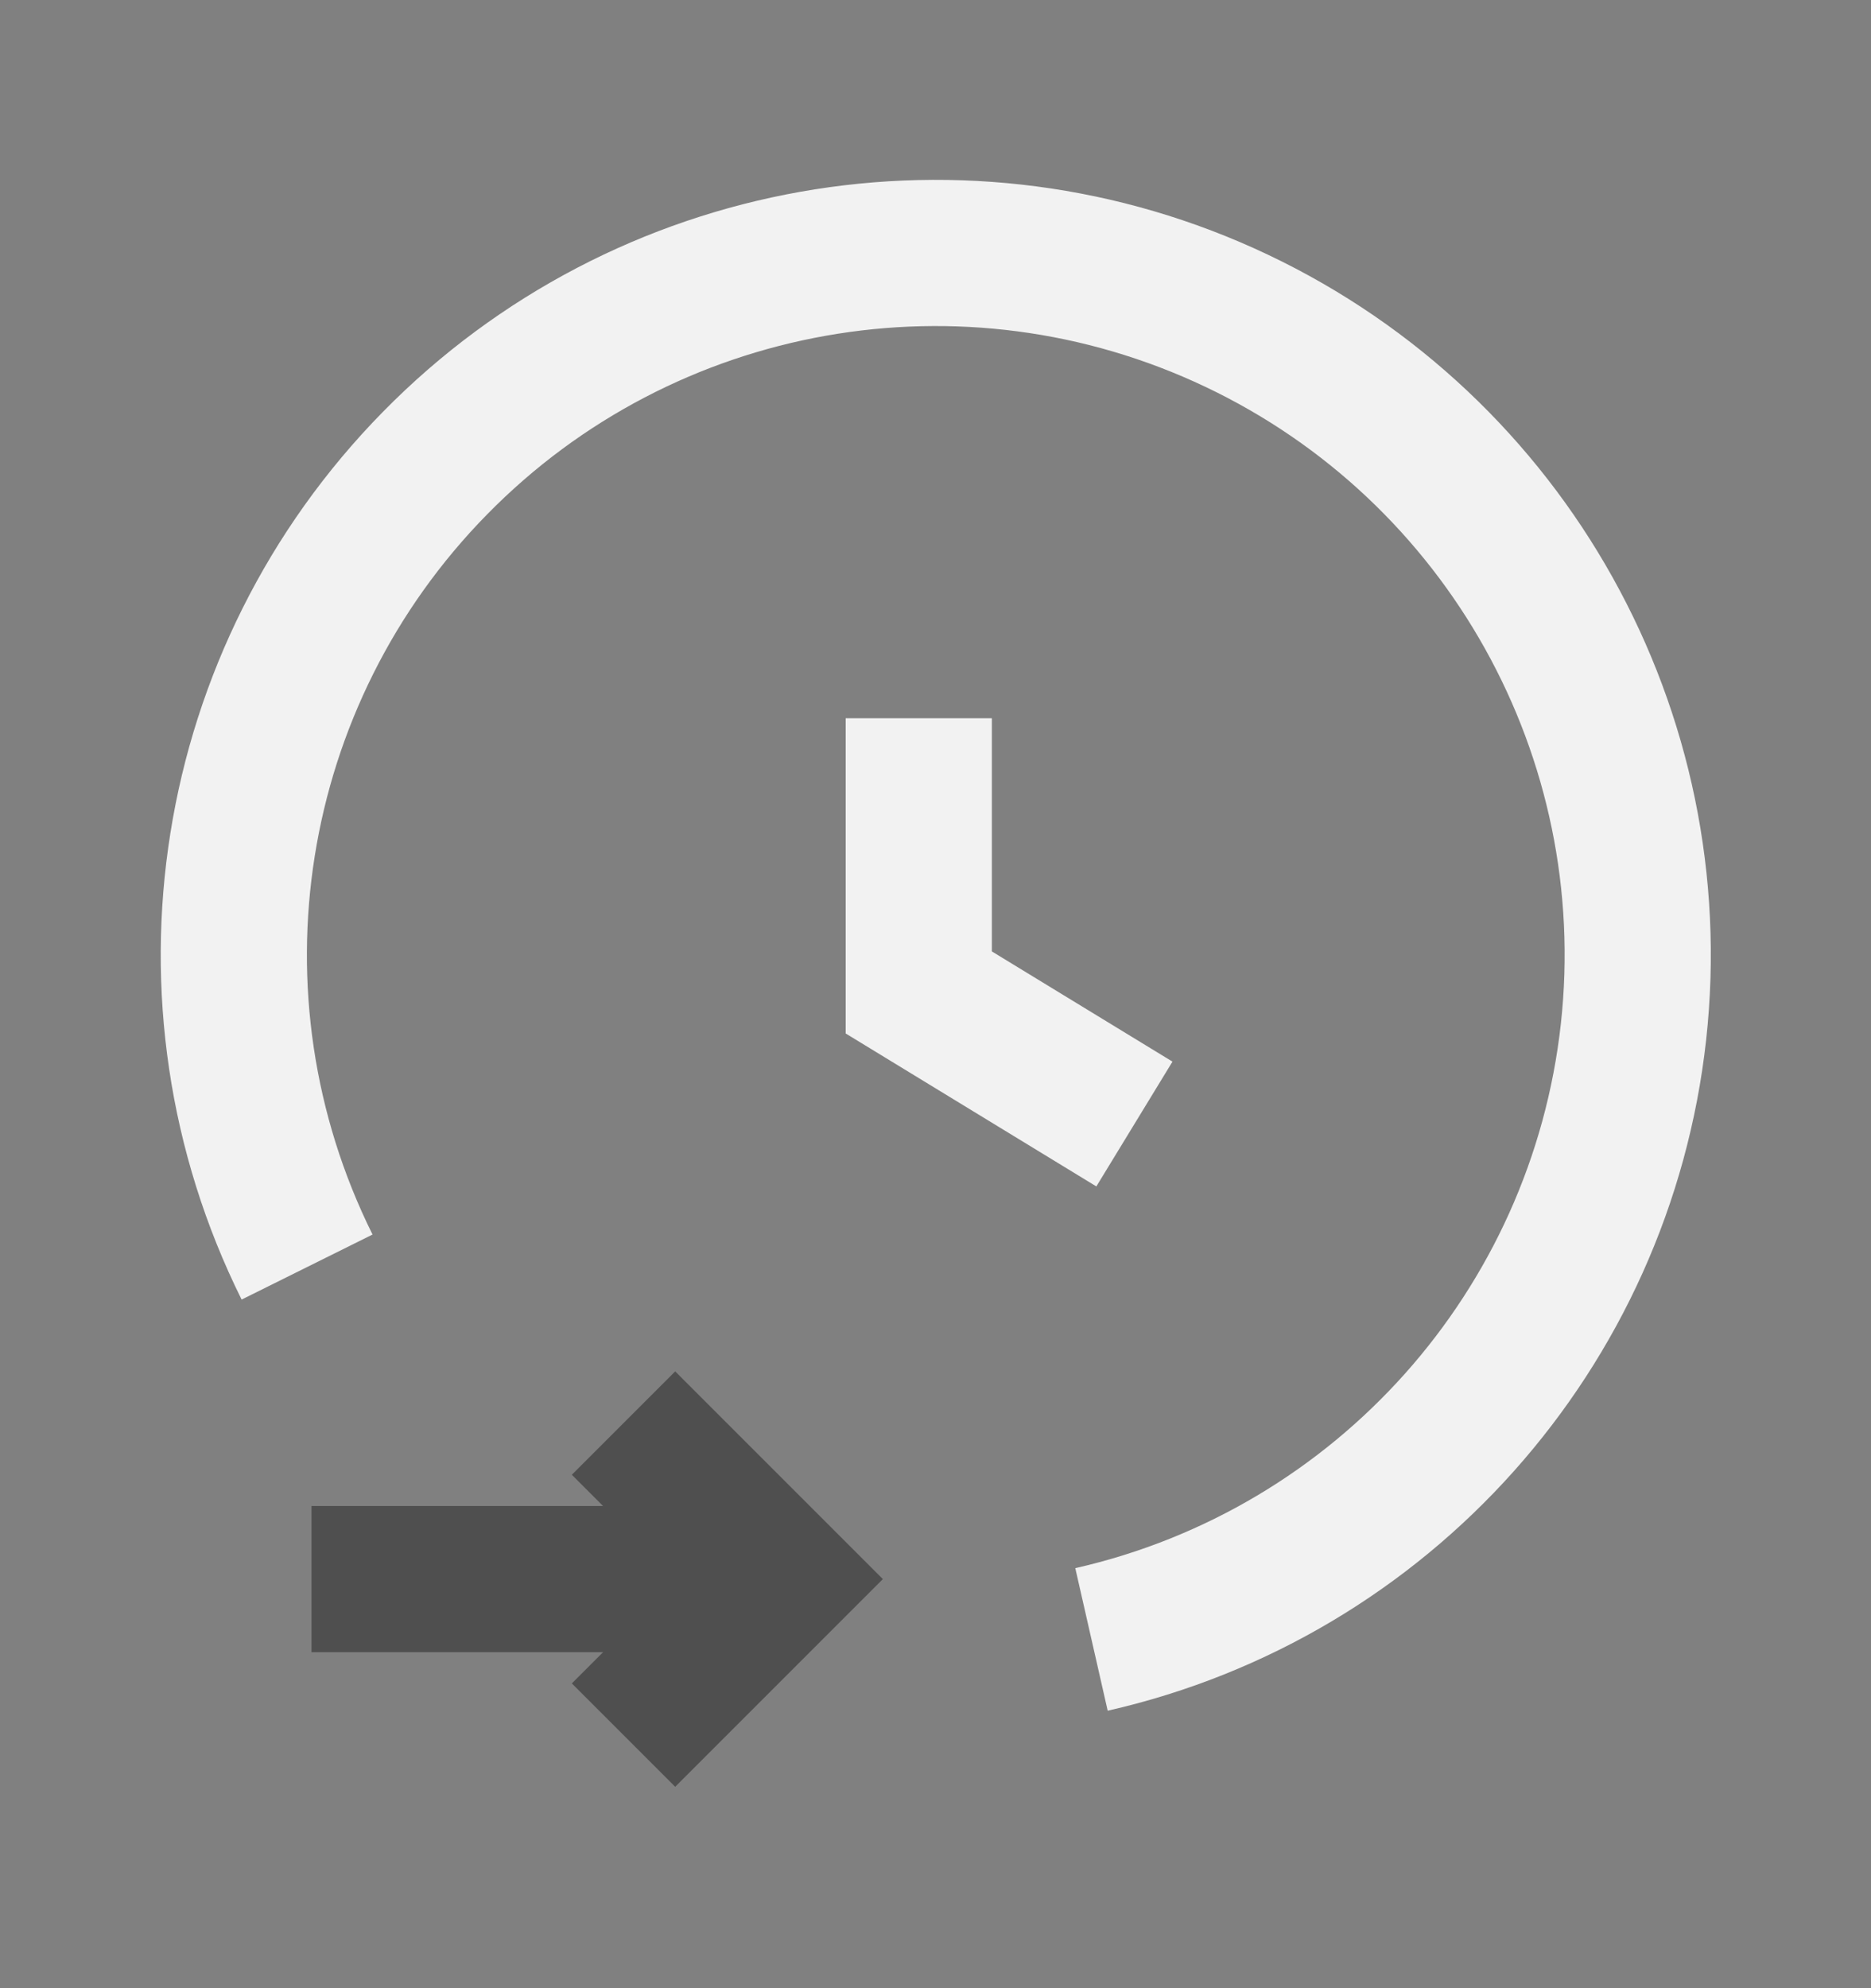
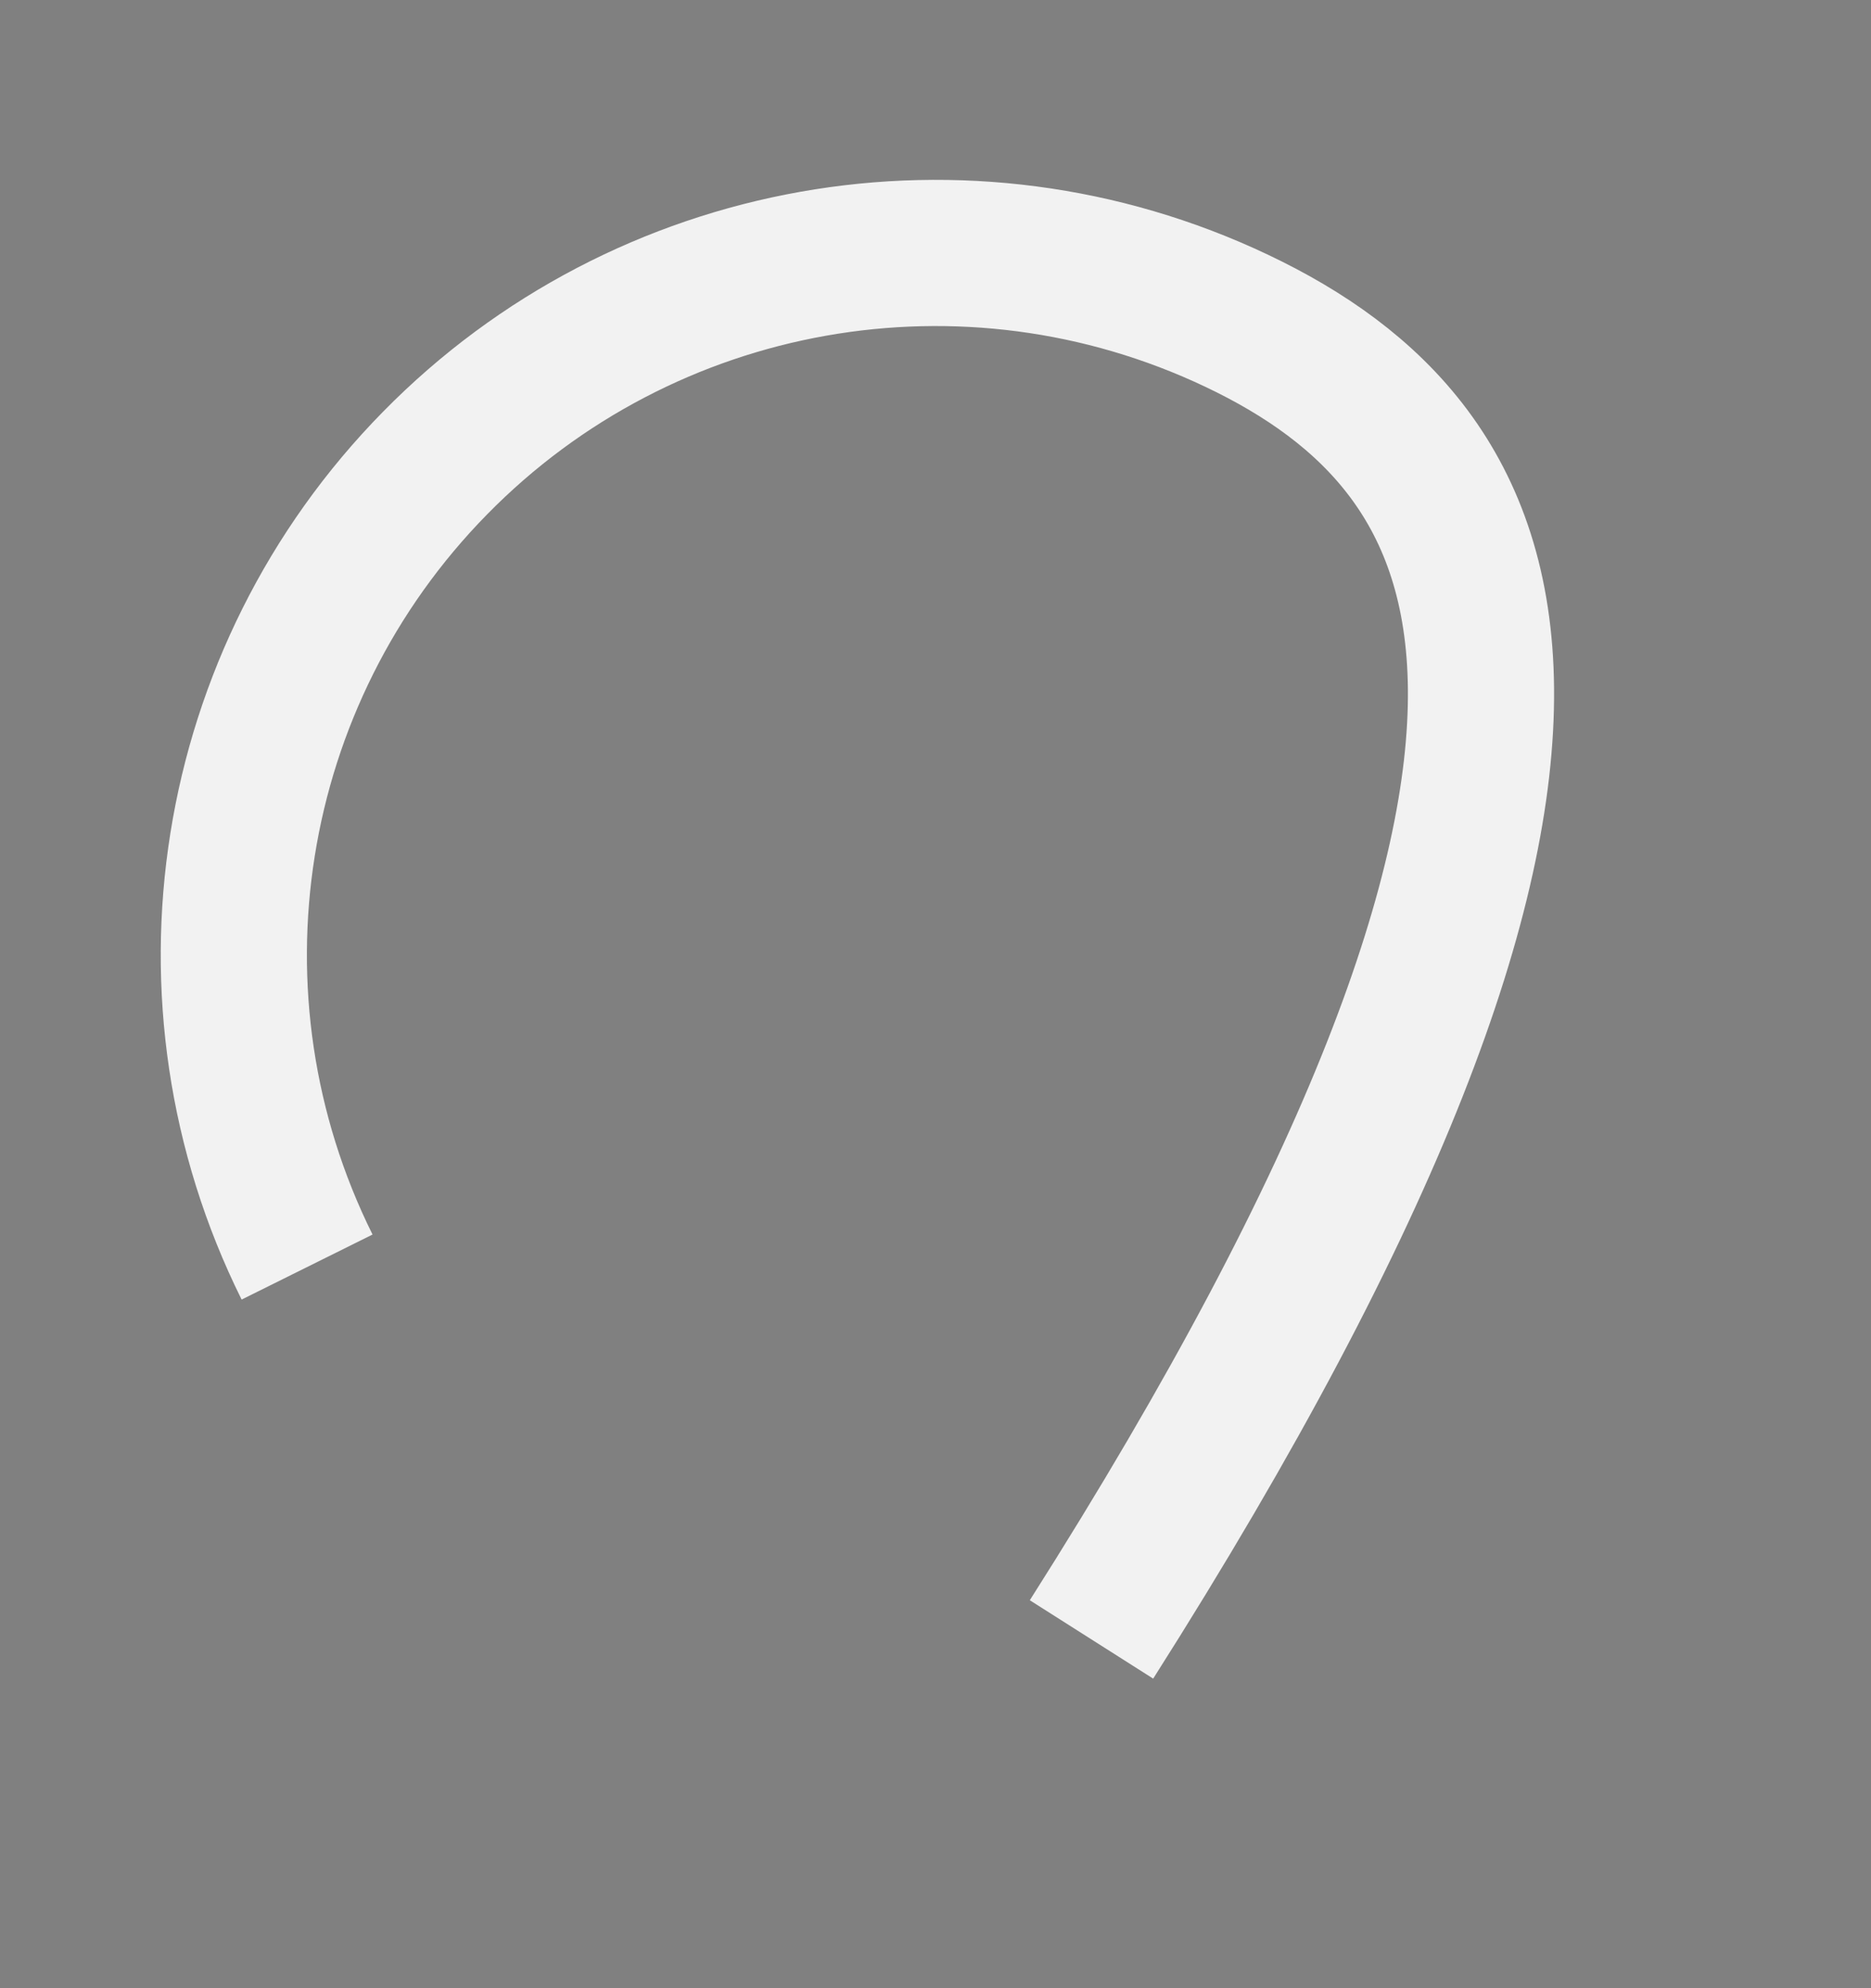
<svg xmlns="http://www.w3.org/2000/svg" width="16" height="17" viewBox="0 0 16 17" fill="none">
  <rect x="0" y="0" width="16" height="17" fill="#808080" stroke="none" />
-   <path d="M5.332 12.168L6.666 13.502L5.332 14.836" stroke="#4F4F4F" stroke-width="1.25" />
-   <path d="M6.666 13.502H2.664" stroke="#4F4F4F" stroke-width="1.25" />
-   <path d="M9.334 14.018C11.828 13.451 13.688 11.365 13.969 8.823C14.249 6.28 12.887 3.84 10.576 2.743C8.265 1.646 5.513 2.134 3.721 3.959C1.928 5.783 1.488 8.543 2.626 10.834" stroke="#F2F2F2" stroke-width="1.25" />
-   <path d="M7.857 6.141V8.486L9.701 9.611" stroke="#F2F2F2" stroke-width="1.25" />
+   <path d="M9.334 14.018C14.249 6.28 12.887 3.84 10.576 2.743C8.265 1.646 5.513 2.134 3.721 3.959C1.928 5.783 1.488 8.543 2.626 10.834" stroke="#F2F2F2" stroke-width="1.25" />
</svg>